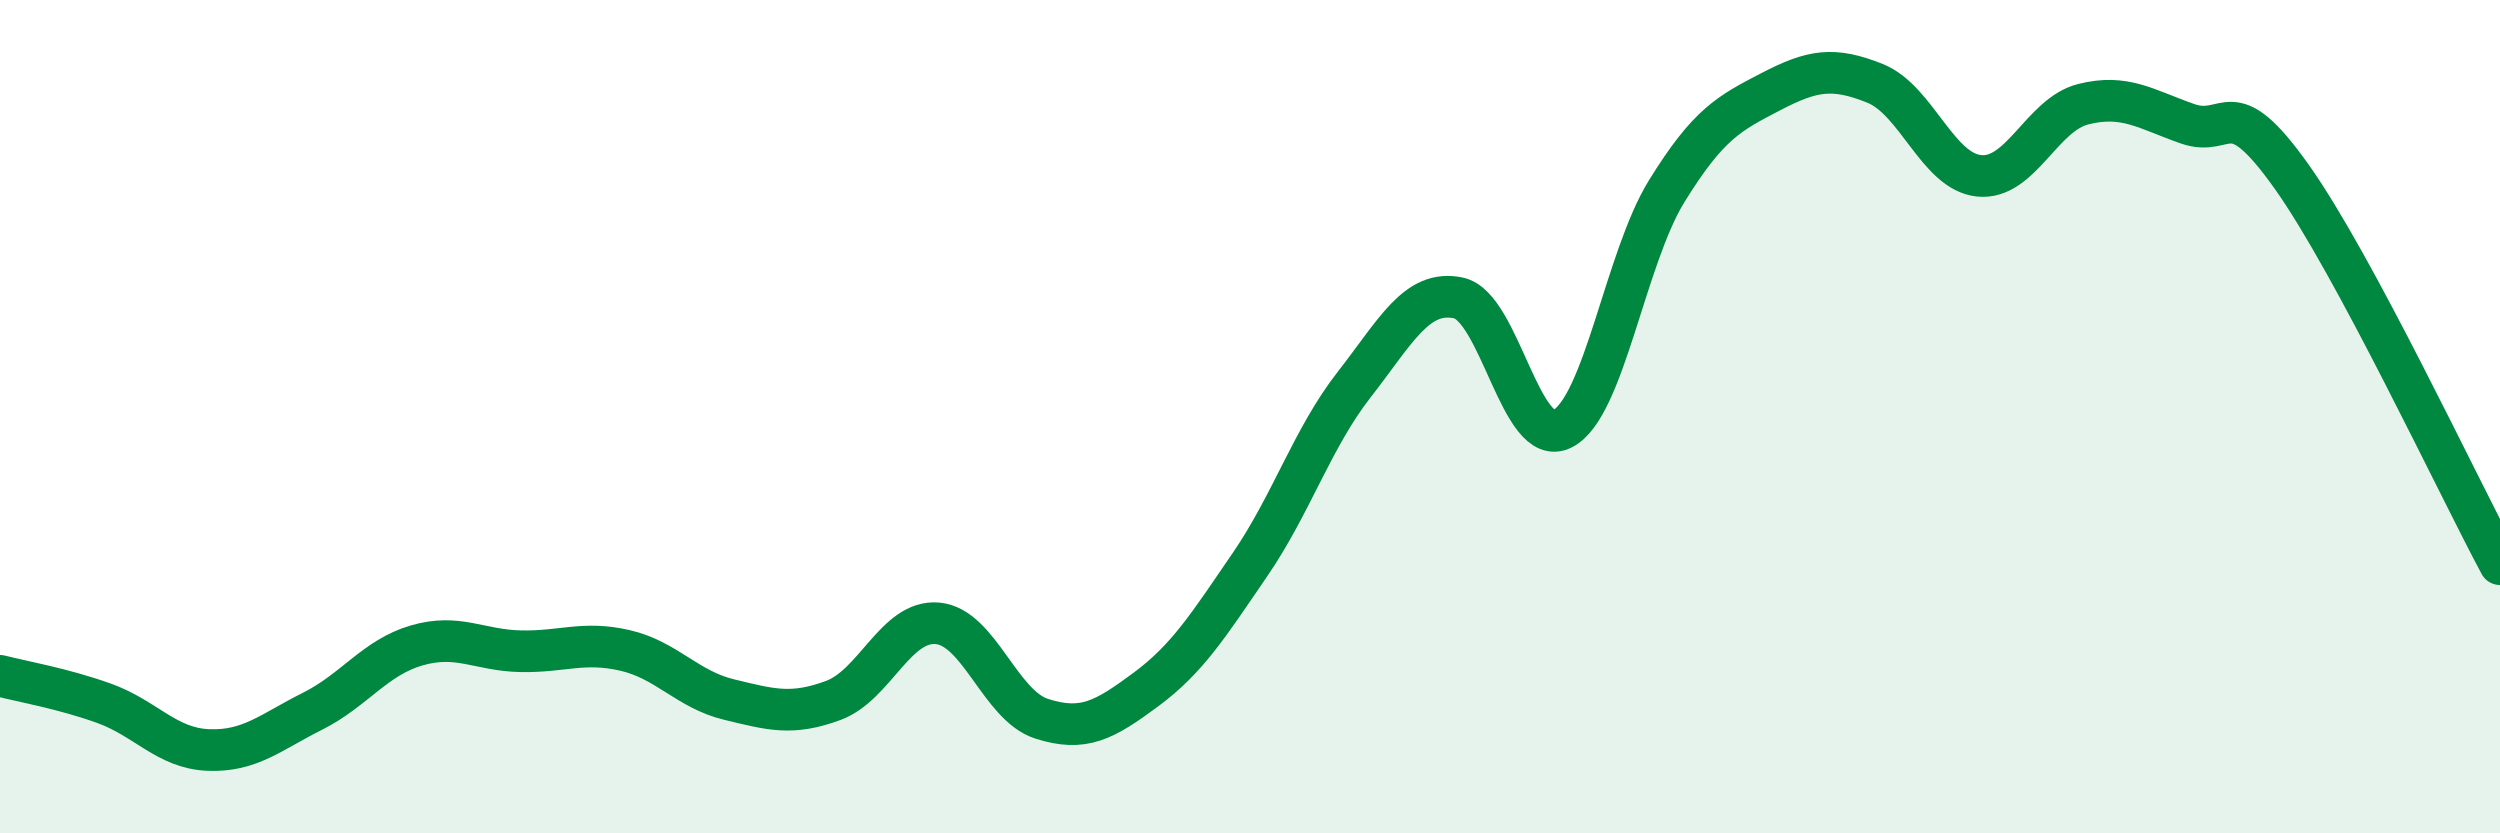
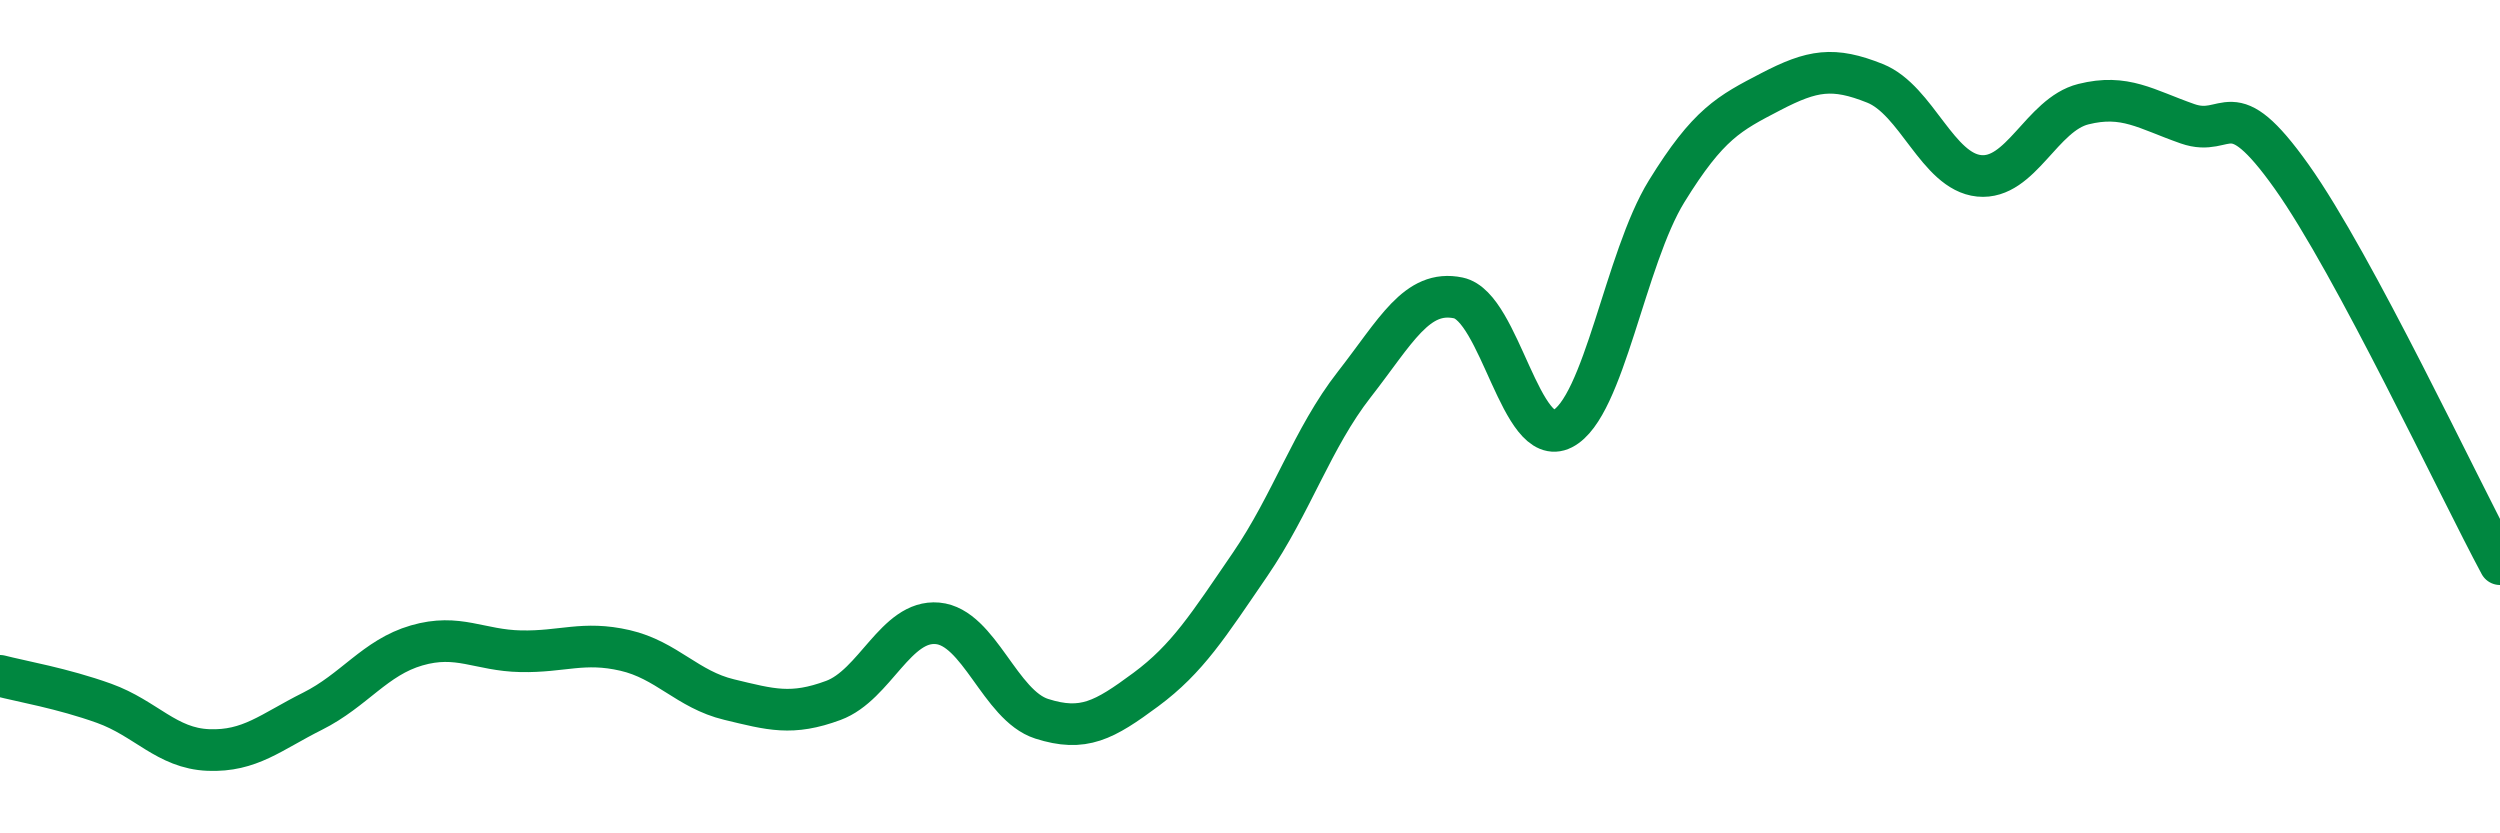
<svg xmlns="http://www.w3.org/2000/svg" width="60" height="20" viewBox="0 0 60 20">
-   <path d="M 0,16.22 C 0.5,16.35 1.5,16.52 2.5,16.88 C 3.5,17.24 4,17.96 5,18 C 6,18.04 6.5,17.57 7.5,17.07 C 8.5,16.57 9,15.78 10,15.49 C 11,15.2 11.5,15.61 12.5,15.63 C 13.5,15.65 14,15.38 15,15.61 C 16,15.84 16.5,16.55 17.5,16.79 C 18.5,17.03 19,17.18 20,16.81 C 21,16.44 21.5,14.87 22.5,14.96 C 23.5,15.05 24,16.93 25,17.25 C 26,17.57 26.5,17.29 27.5,16.55 C 28.5,15.81 29,15.01 30,13.55 C 31,12.09 31.5,10.51 32.5,9.23 C 33.5,7.95 34,6.94 35,7.15 C 36,7.36 36.5,10.8 37.5,10.29 C 38.5,9.78 39,6.21 40,4.59 C 41,2.97 41.5,2.72 42.5,2.2 C 43.5,1.68 44,1.6 45,2 C 46,2.4 46.5,4.12 47.5,4.22 C 48.5,4.32 49,2.75 50,2.5 C 51,2.25 51.5,2.62 52.5,2.97 C 53.5,3.32 53.5,2.13 55,4.24 C 56.5,6.35 59,11.68 60,13.54L60 20L0 20Z" fill="#008740" opacity="0.1" stroke-linecap="round" stroke-linejoin="round" />
  <path d="M 0,16.22 C 0.5,16.35 1.5,16.52 2.5,16.88 C 3.5,17.24 4,17.96 5,18 C 6,18.04 6.5,17.57 7.5,17.07 C 8.5,16.57 9,15.78 10,15.49 C 11,15.2 11.5,15.61 12.5,15.63 C 13.5,15.65 14,15.38 15,15.61 C 16,15.84 16.5,16.55 17.5,16.79 C 18.5,17.03 19,17.18 20,16.81 C 21,16.44 21.5,14.87 22.5,14.96 C 23.5,15.05 24,16.93 25,17.25 C 26,17.57 26.5,17.29 27.5,16.55 C 28.5,15.81 29,15.01 30,13.55 C 31,12.09 31.5,10.51 32.5,9.23 C 33.5,7.95 34,6.94 35,7.15 C 36,7.36 36.5,10.8 37.5,10.29 C 38.5,9.78 39,6.21 40,4.59 C 41,2.97 41.5,2.72 42.5,2.2 C 43.5,1.68 44,1.6 45,2 C 46,2.4 46.5,4.12 47.5,4.22 C 48.5,4.32 49,2.75 50,2.5 C 51,2.25 51.5,2.62 52.5,2.97 C 53.5,3.32 53.5,2.13 55,4.24 C 56.5,6.35 59,11.68 60,13.54" stroke="#008740" stroke-width="1" fill="none" stroke-linecap="round" stroke-linejoin="round" />
</svg>